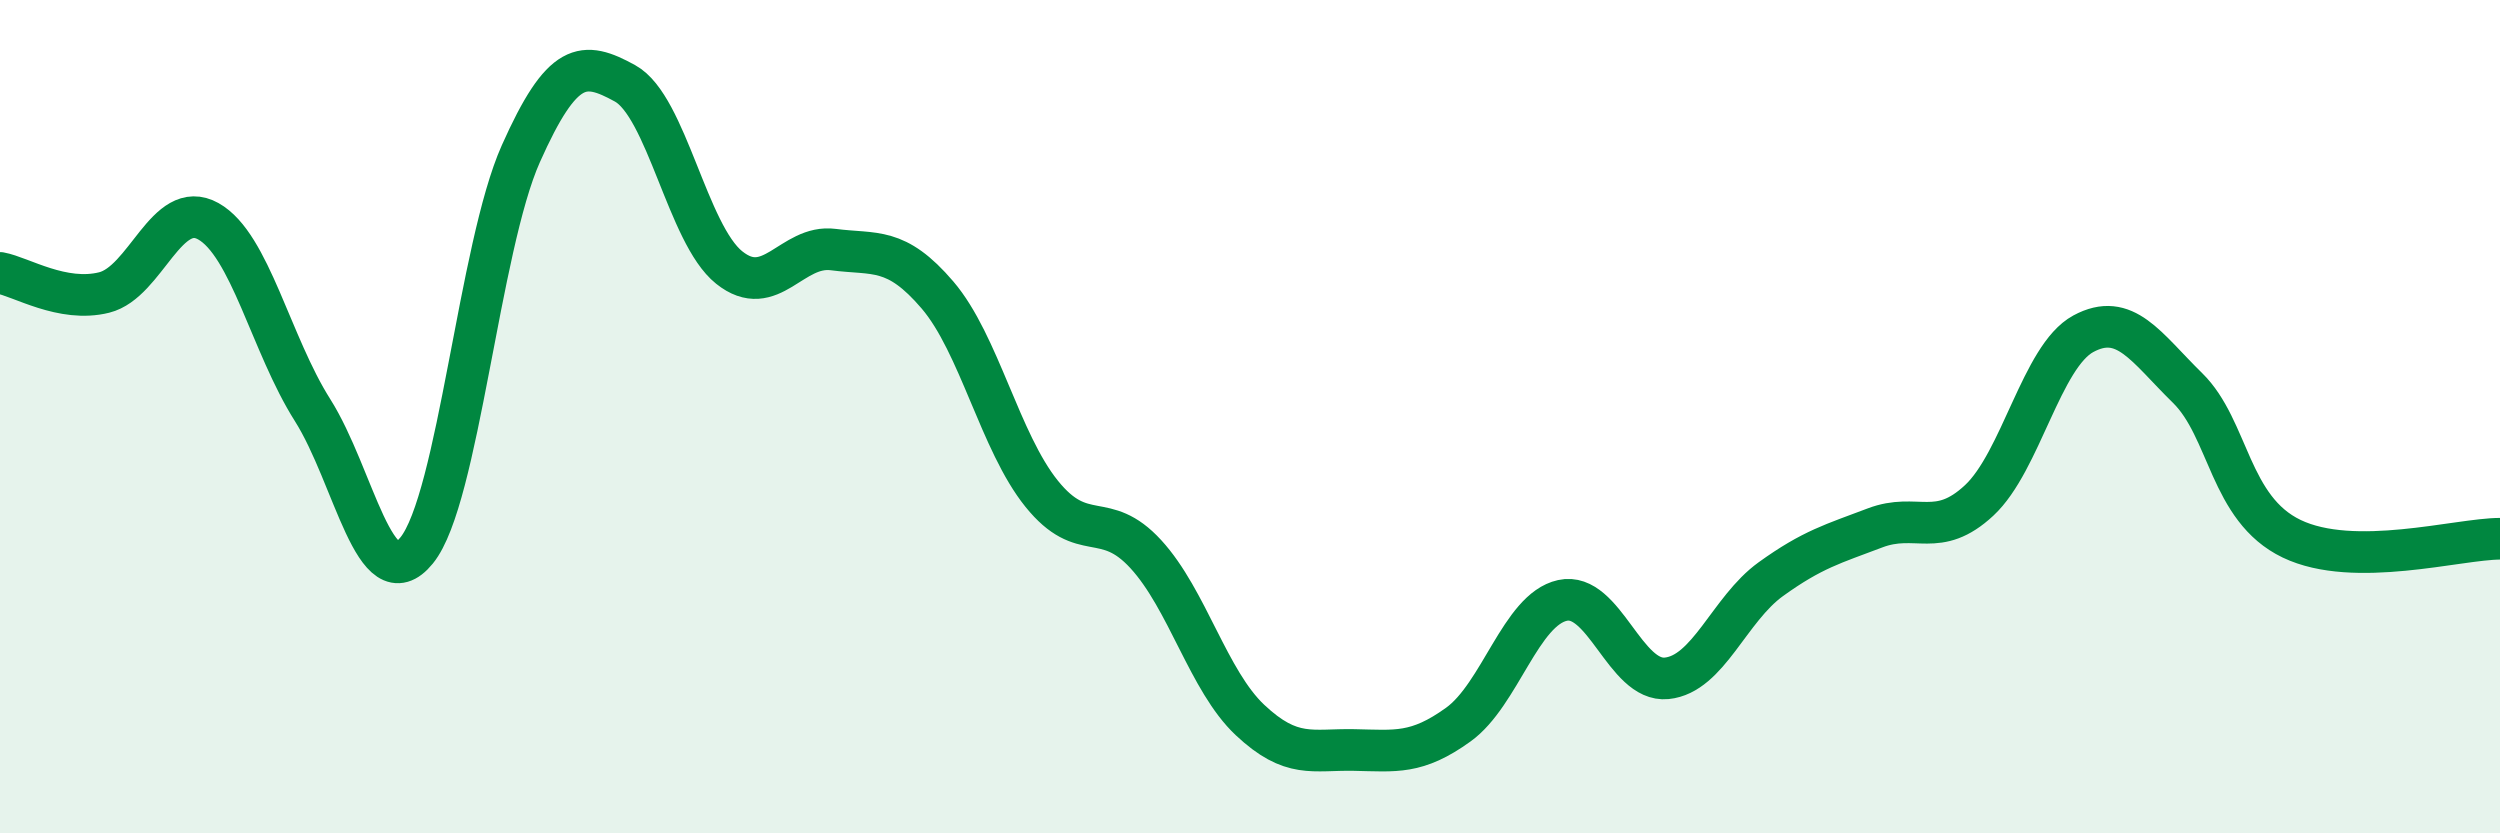
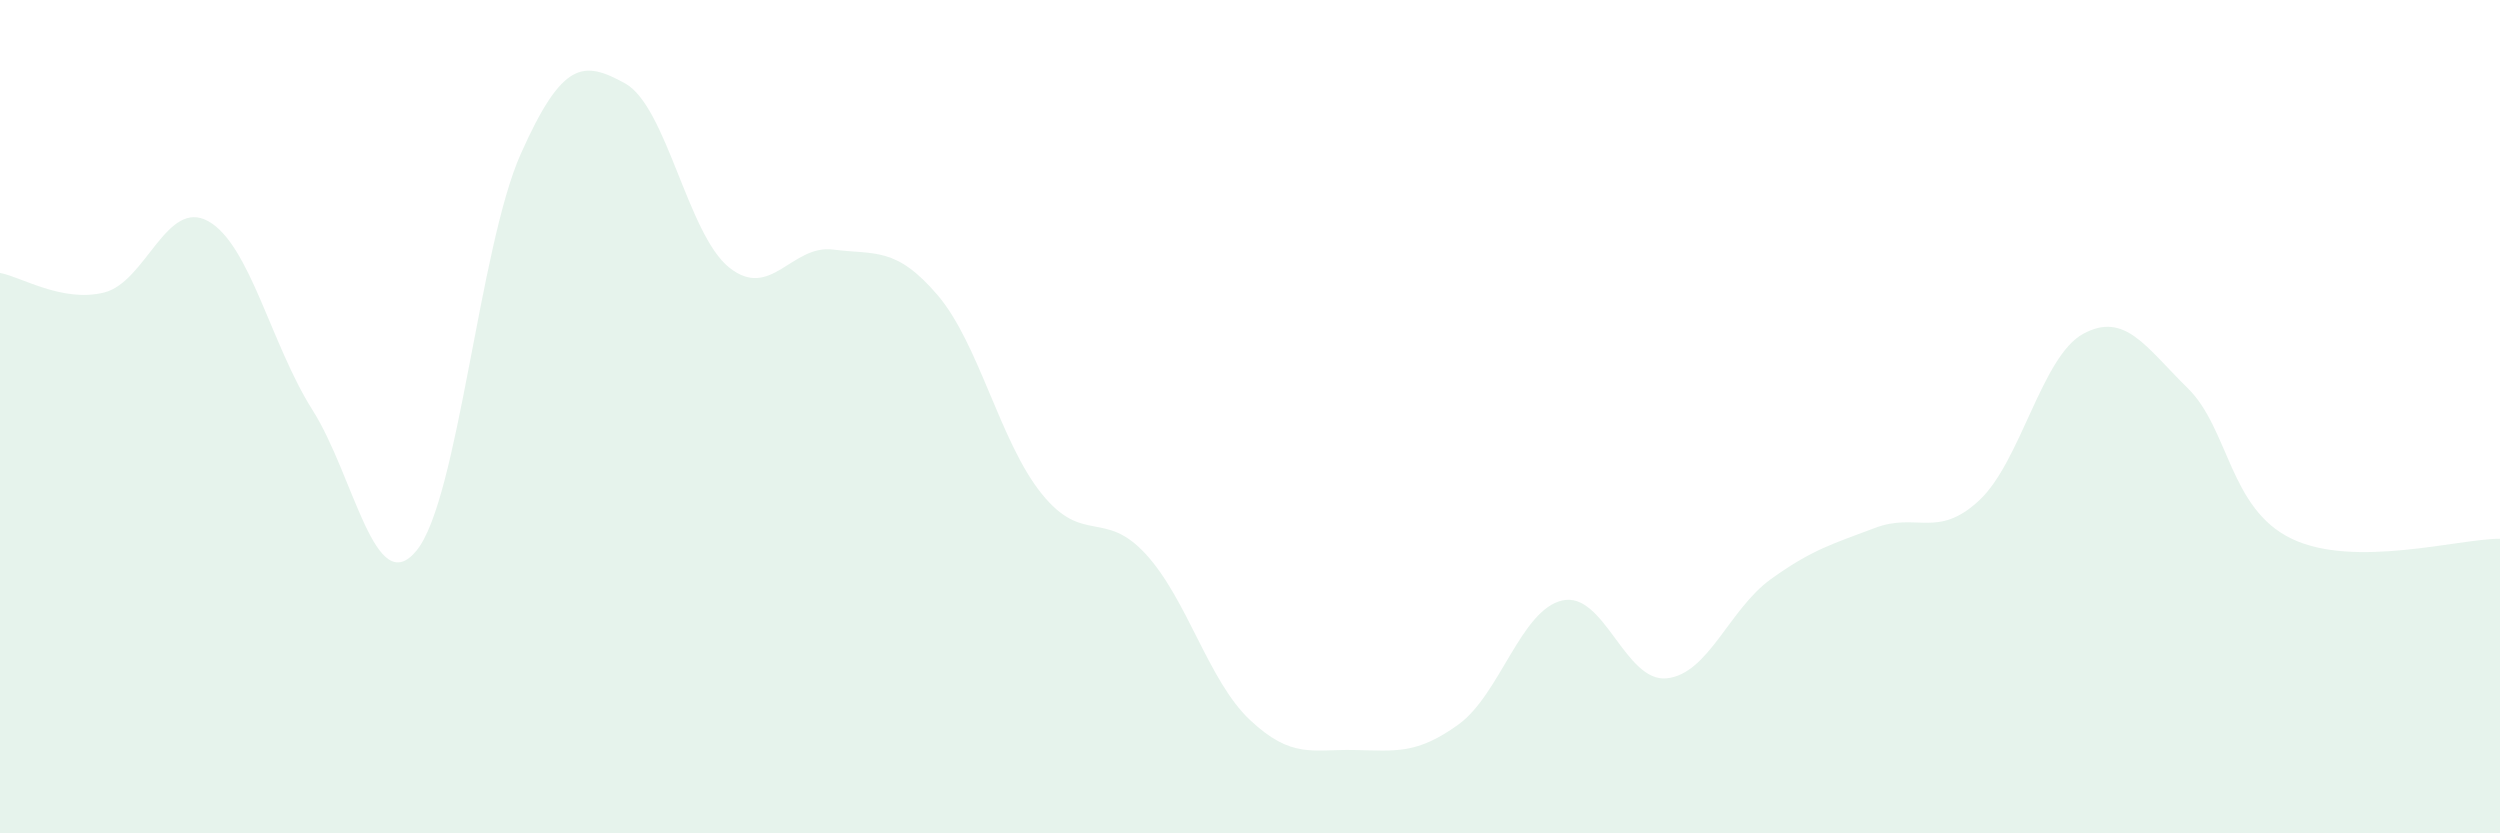
<svg xmlns="http://www.w3.org/2000/svg" width="60" height="20" viewBox="0 0 60 20">
  <path d="M 0,6.55 C 0.5,6.64 1.5,7.27 2.5,7.02 C 3.5,6.77 4,4.75 5,5.31 C 6,5.87 6.5,8.26 7.5,9.84 C 8.5,11.42 9,14.44 10,13.21 C 11,11.98 11.5,5.93 12.5,3.69 C 13.5,1.45 14,1.45 15,2 C 16,2.55 16.5,5.62 17.5,6.42 C 18.5,7.22 19,5.86 20,5.99 C 21,6.12 21.5,5.91 22.5,7.08 C 23.5,8.25 24,10.61 25,11.85 C 26,13.09 26.5,12.21 27.5,13.3 C 28.5,14.39 29,16.34 30,17.28 C 31,18.22 31.5,17.98 32.5,18 C 33.5,18.02 34,18.11 35,17.39 C 36,16.67 36.5,14.63 37.5,14.41 C 38.5,14.19 39,16.38 40,16.28 C 41,16.18 41.5,14.62 42.5,13.9 C 43.5,13.18 44,13.05 45,12.67 C 46,12.29 46.5,12.94 47.5,12.01 C 48.5,11.08 49,8.55 50,8.01 C 51,7.47 51.5,8.33 52.5,9.31 C 53.5,10.29 53.5,12.21 55,12.93 C 56.5,13.65 59,12.93 60,12.93L60 20L0 20Z" fill="#008740" opacity="0.1" stroke-linecap="round" stroke-linejoin="round" />
-   <path d="M 0,6.55 C 0.5,6.64 1.5,7.27 2.5,7.02 C 3.5,6.77 4,4.75 5,5.31 C 6,5.87 6.5,8.26 7.5,9.84 C 8.5,11.42 9,14.44 10,13.21 C 11,11.98 11.5,5.93 12.5,3.69 C 13.5,1.45 14,1.45 15,2 C 16,2.55 16.5,5.62 17.5,6.42 C 18.5,7.22 19,5.86 20,5.99 C 21,6.12 21.5,5.91 22.5,7.08 C 23.5,8.25 24,10.61 25,11.85 C 26,13.09 26.5,12.21 27.5,13.3 C 28.5,14.39 29,16.34 30,17.28 C 31,18.22 31.5,17.98 32.5,18 C 33.5,18.02 34,18.11 35,17.39 C 36,16.67 36.5,14.63 37.5,14.41 C 38.5,14.19 39,16.38 40,16.28 C 41,16.18 41.5,14.62 42.5,13.9 C 43.5,13.18 44,13.05 45,12.67 C 46,12.29 46.5,12.94 47.5,12.01 C 48.5,11.08 49,8.55 50,8.01 C 51,7.47 51.5,8.33 52.5,9.31 C 53.5,10.29 53.5,12.21 55,12.93 C 56.5,13.65 59,12.93 60,12.93" stroke="#008740" stroke-width="1" fill="none" stroke-linecap="round" stroke-linejoin="round" />
</svg>